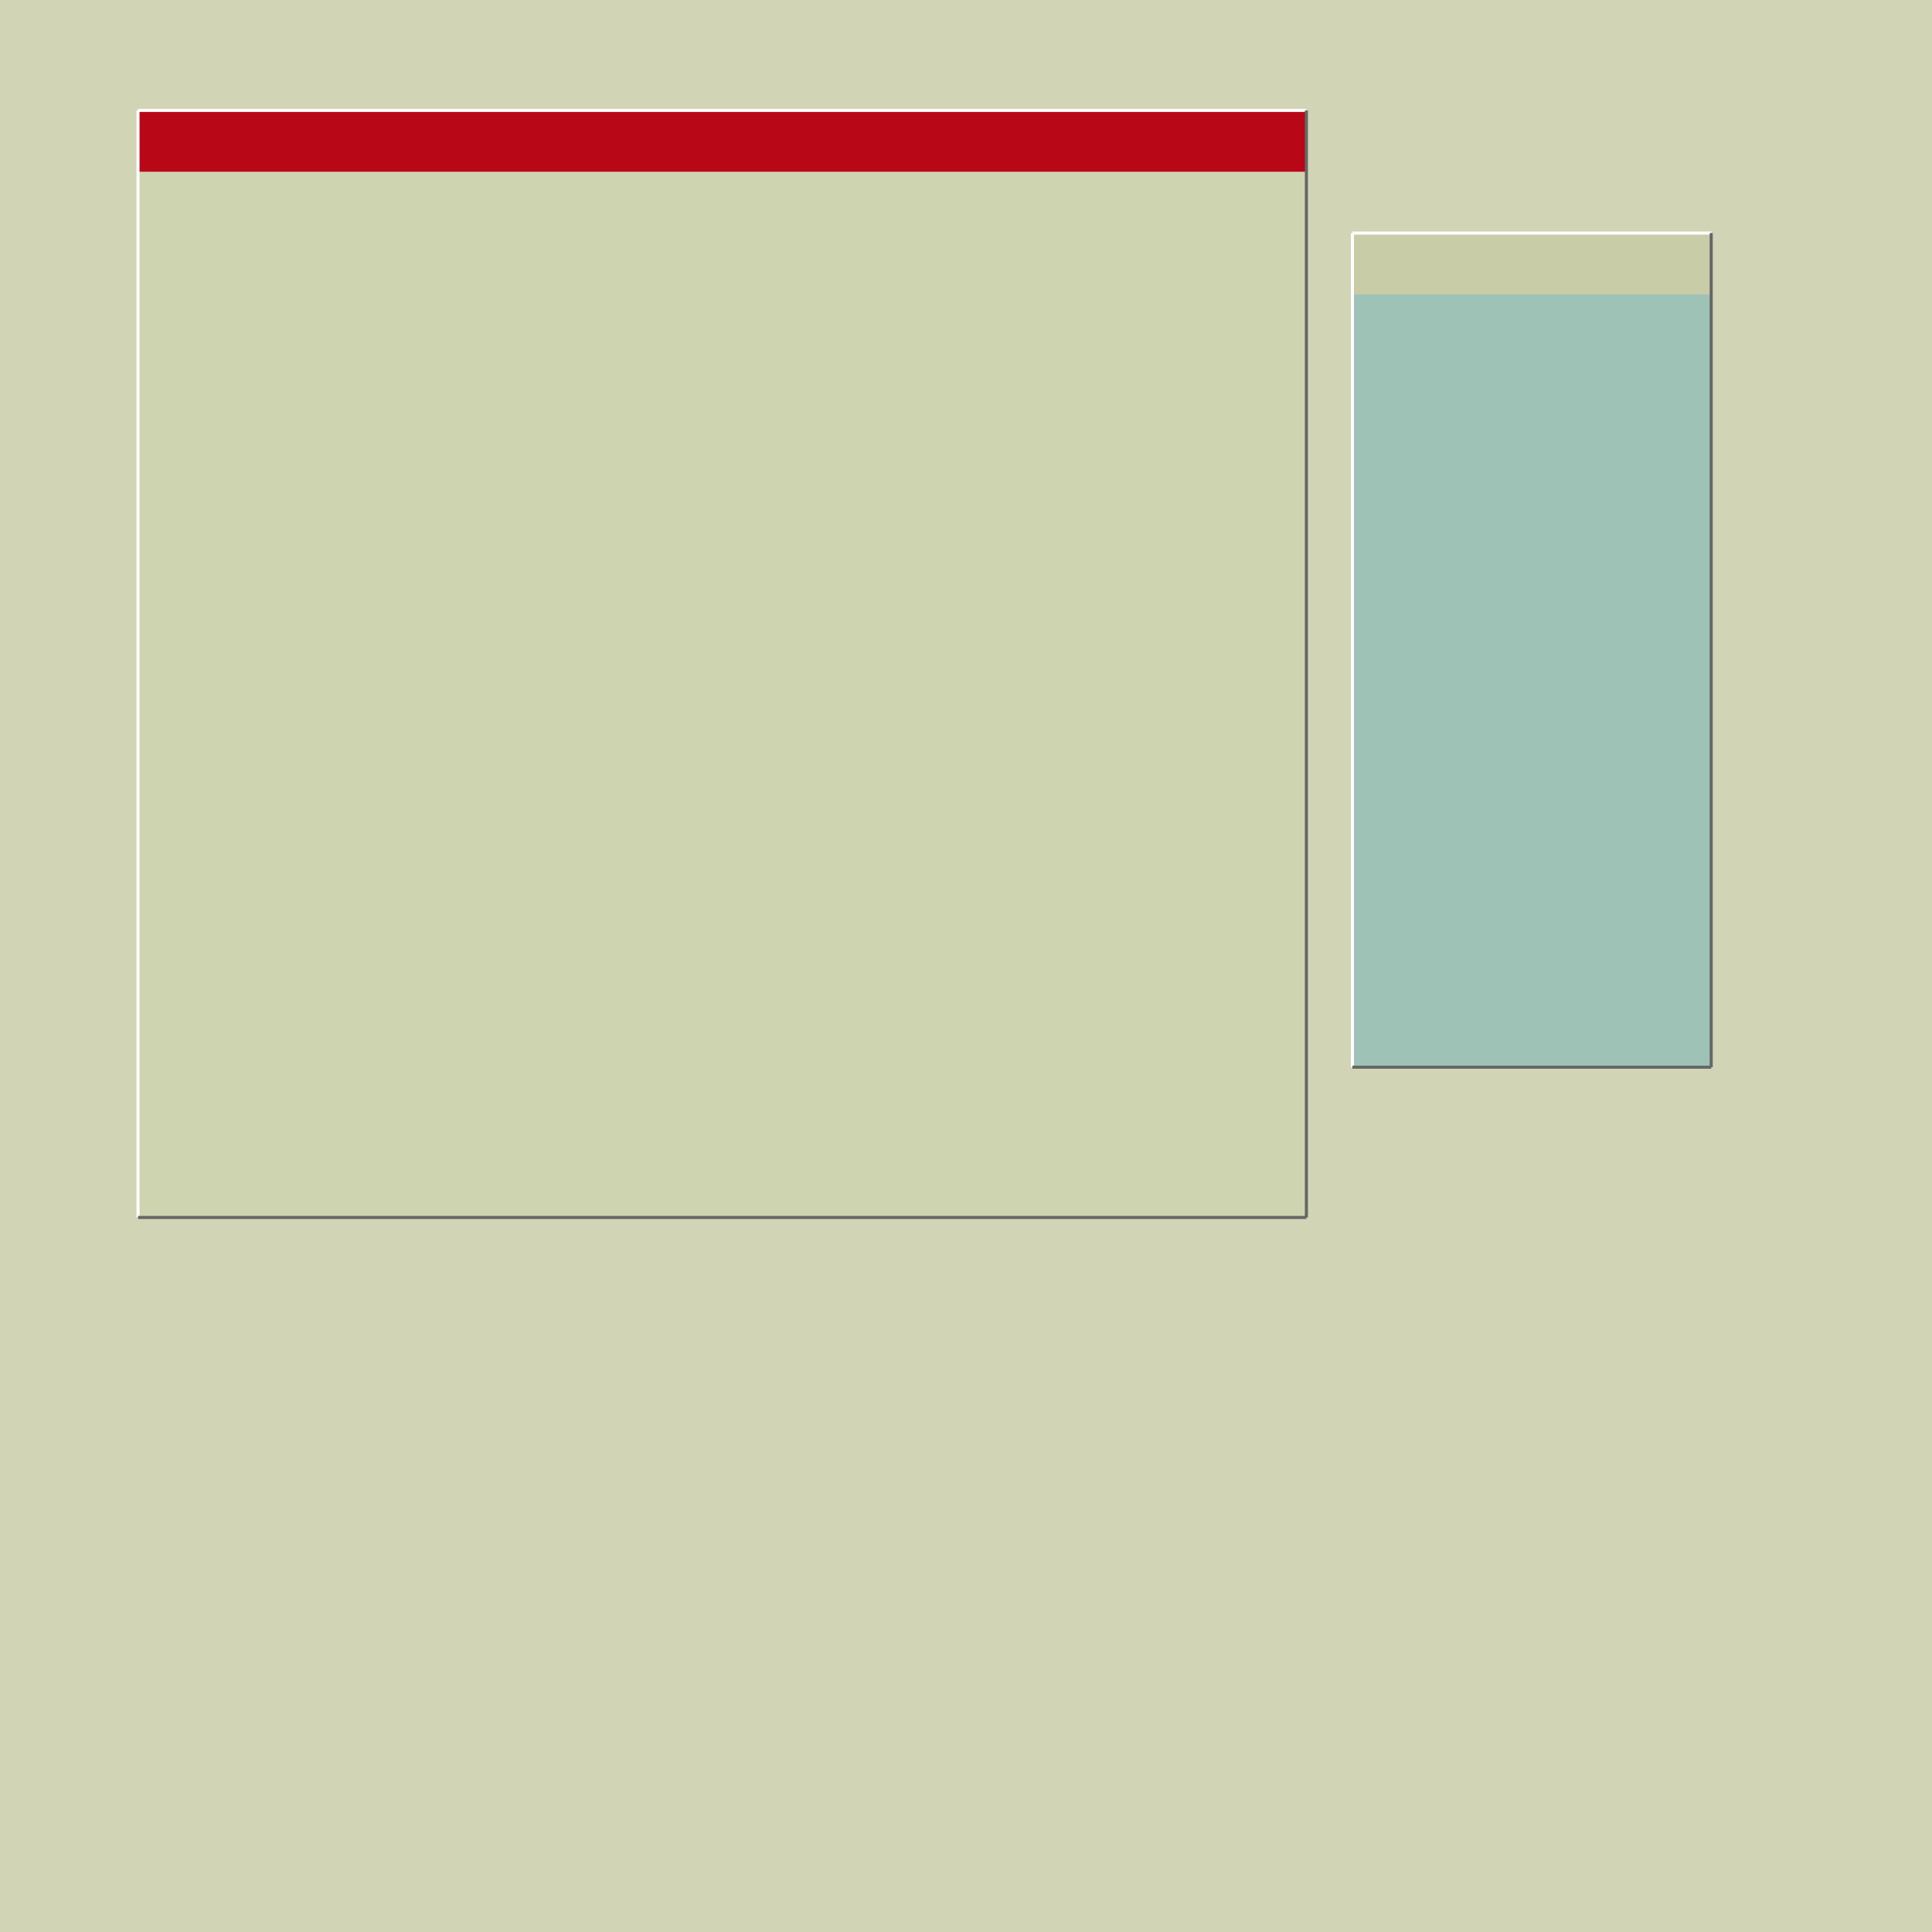
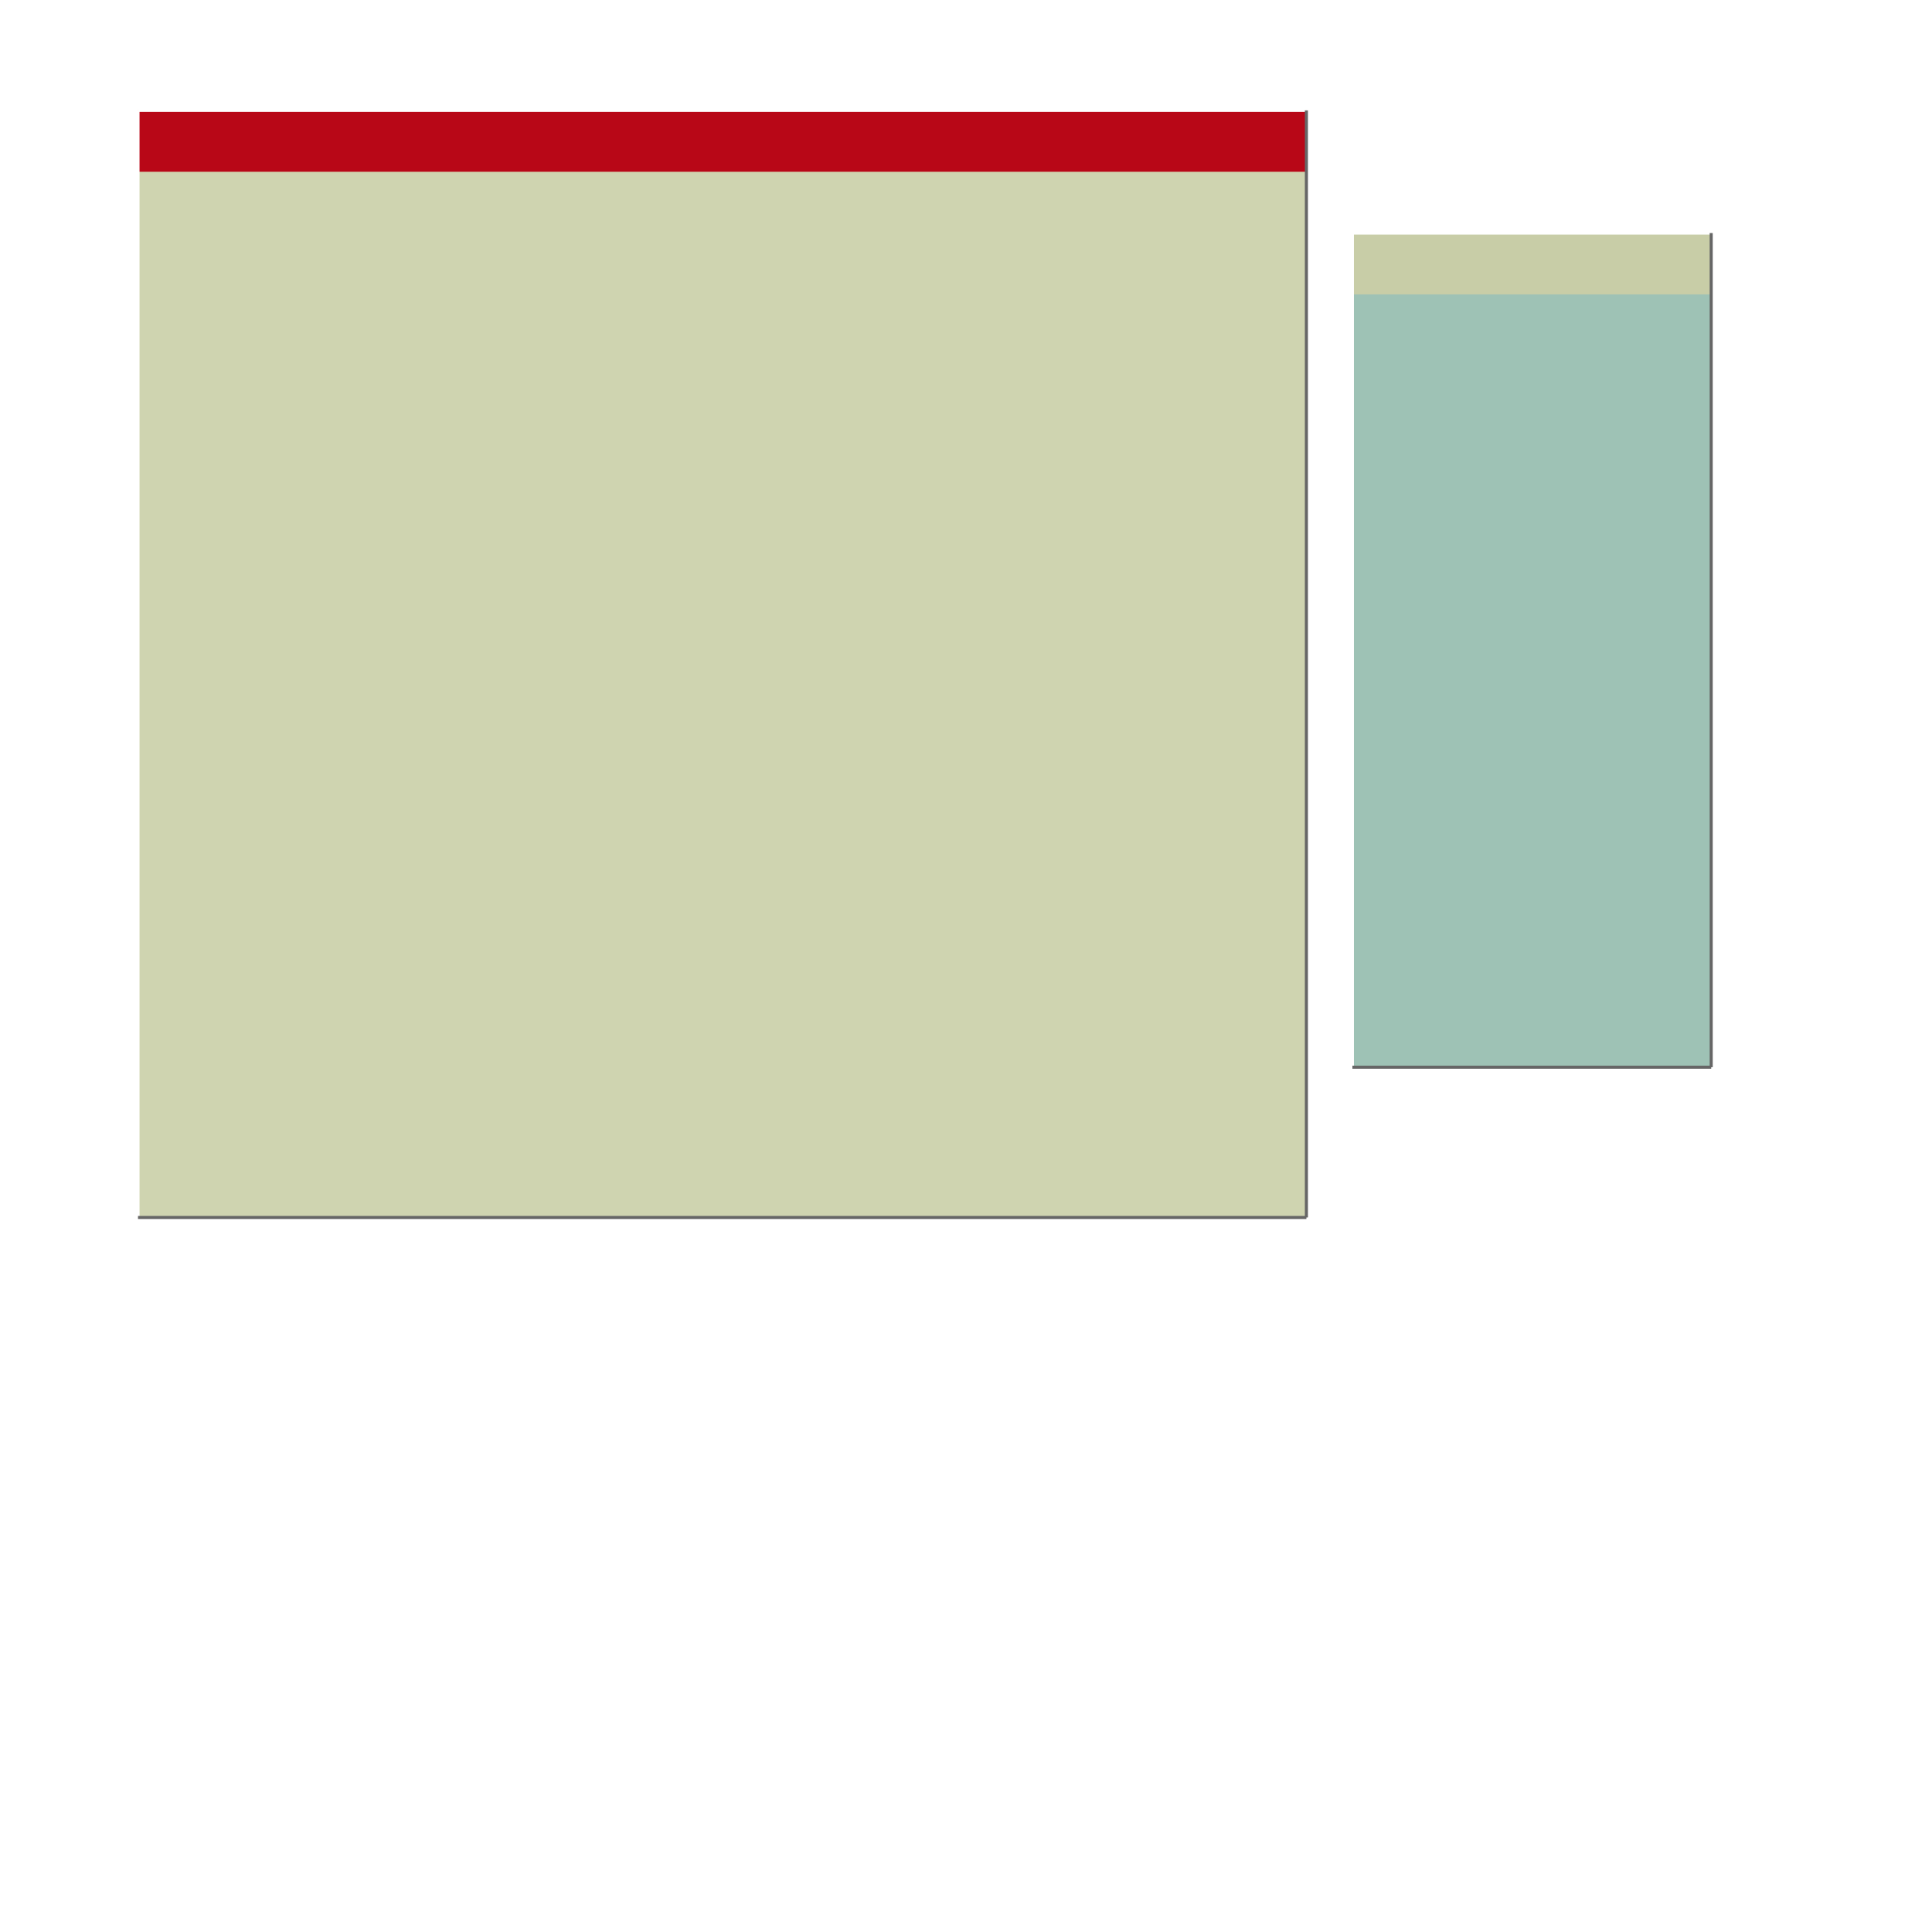
<svg xmlns="http://www.w3.org/2000/svg" width="630" height="630" viewBox="0 0 630 630" transform="scale(1,1)">
-   <rect width="630" height="630" fill="#d1d5b5" />
  <rect x="45" y="36" width="381" height="361" fill="#cfd4b0" />
  <rect x="45" y="36" width="381" height="20" fill="#b80717" />
  <line x1="45" y1="397" x2="45" y2="36" stroke="white" stroke-width="1" />
  <line x1="45" y1="36" x2="426" y2="36" stroke="white" stroke-width="1" />
  <line x1="45" y1="397" x2="426" y2="397" stroke="#666666" stroke-width="1" />
  <line x1="426" y1="36" x2="426" y2="397" stroke="#666666" stroke-width="1" />
  <rect x="441" y="76" width="117" height="272" fill="#9ec2b5" />
  <rect x="441" y="76" width="117" height="20" fill="#c8cda7" />
  <line x1="441" y1="348" x2="441" y2="76" stroke="white" stroke-width="1" />
  <line x1="441" y1="76" x2="558" y2="76" stroke="white" stroke-width="1" />
  <line x1="441" y1="348" x2="558" y2="348" stroke="#666666" stroke-width="1" />
  <line x1="558" y1="76" x2="558" y2="348" stroke="#666666" stroke-width="1" />
</svg>